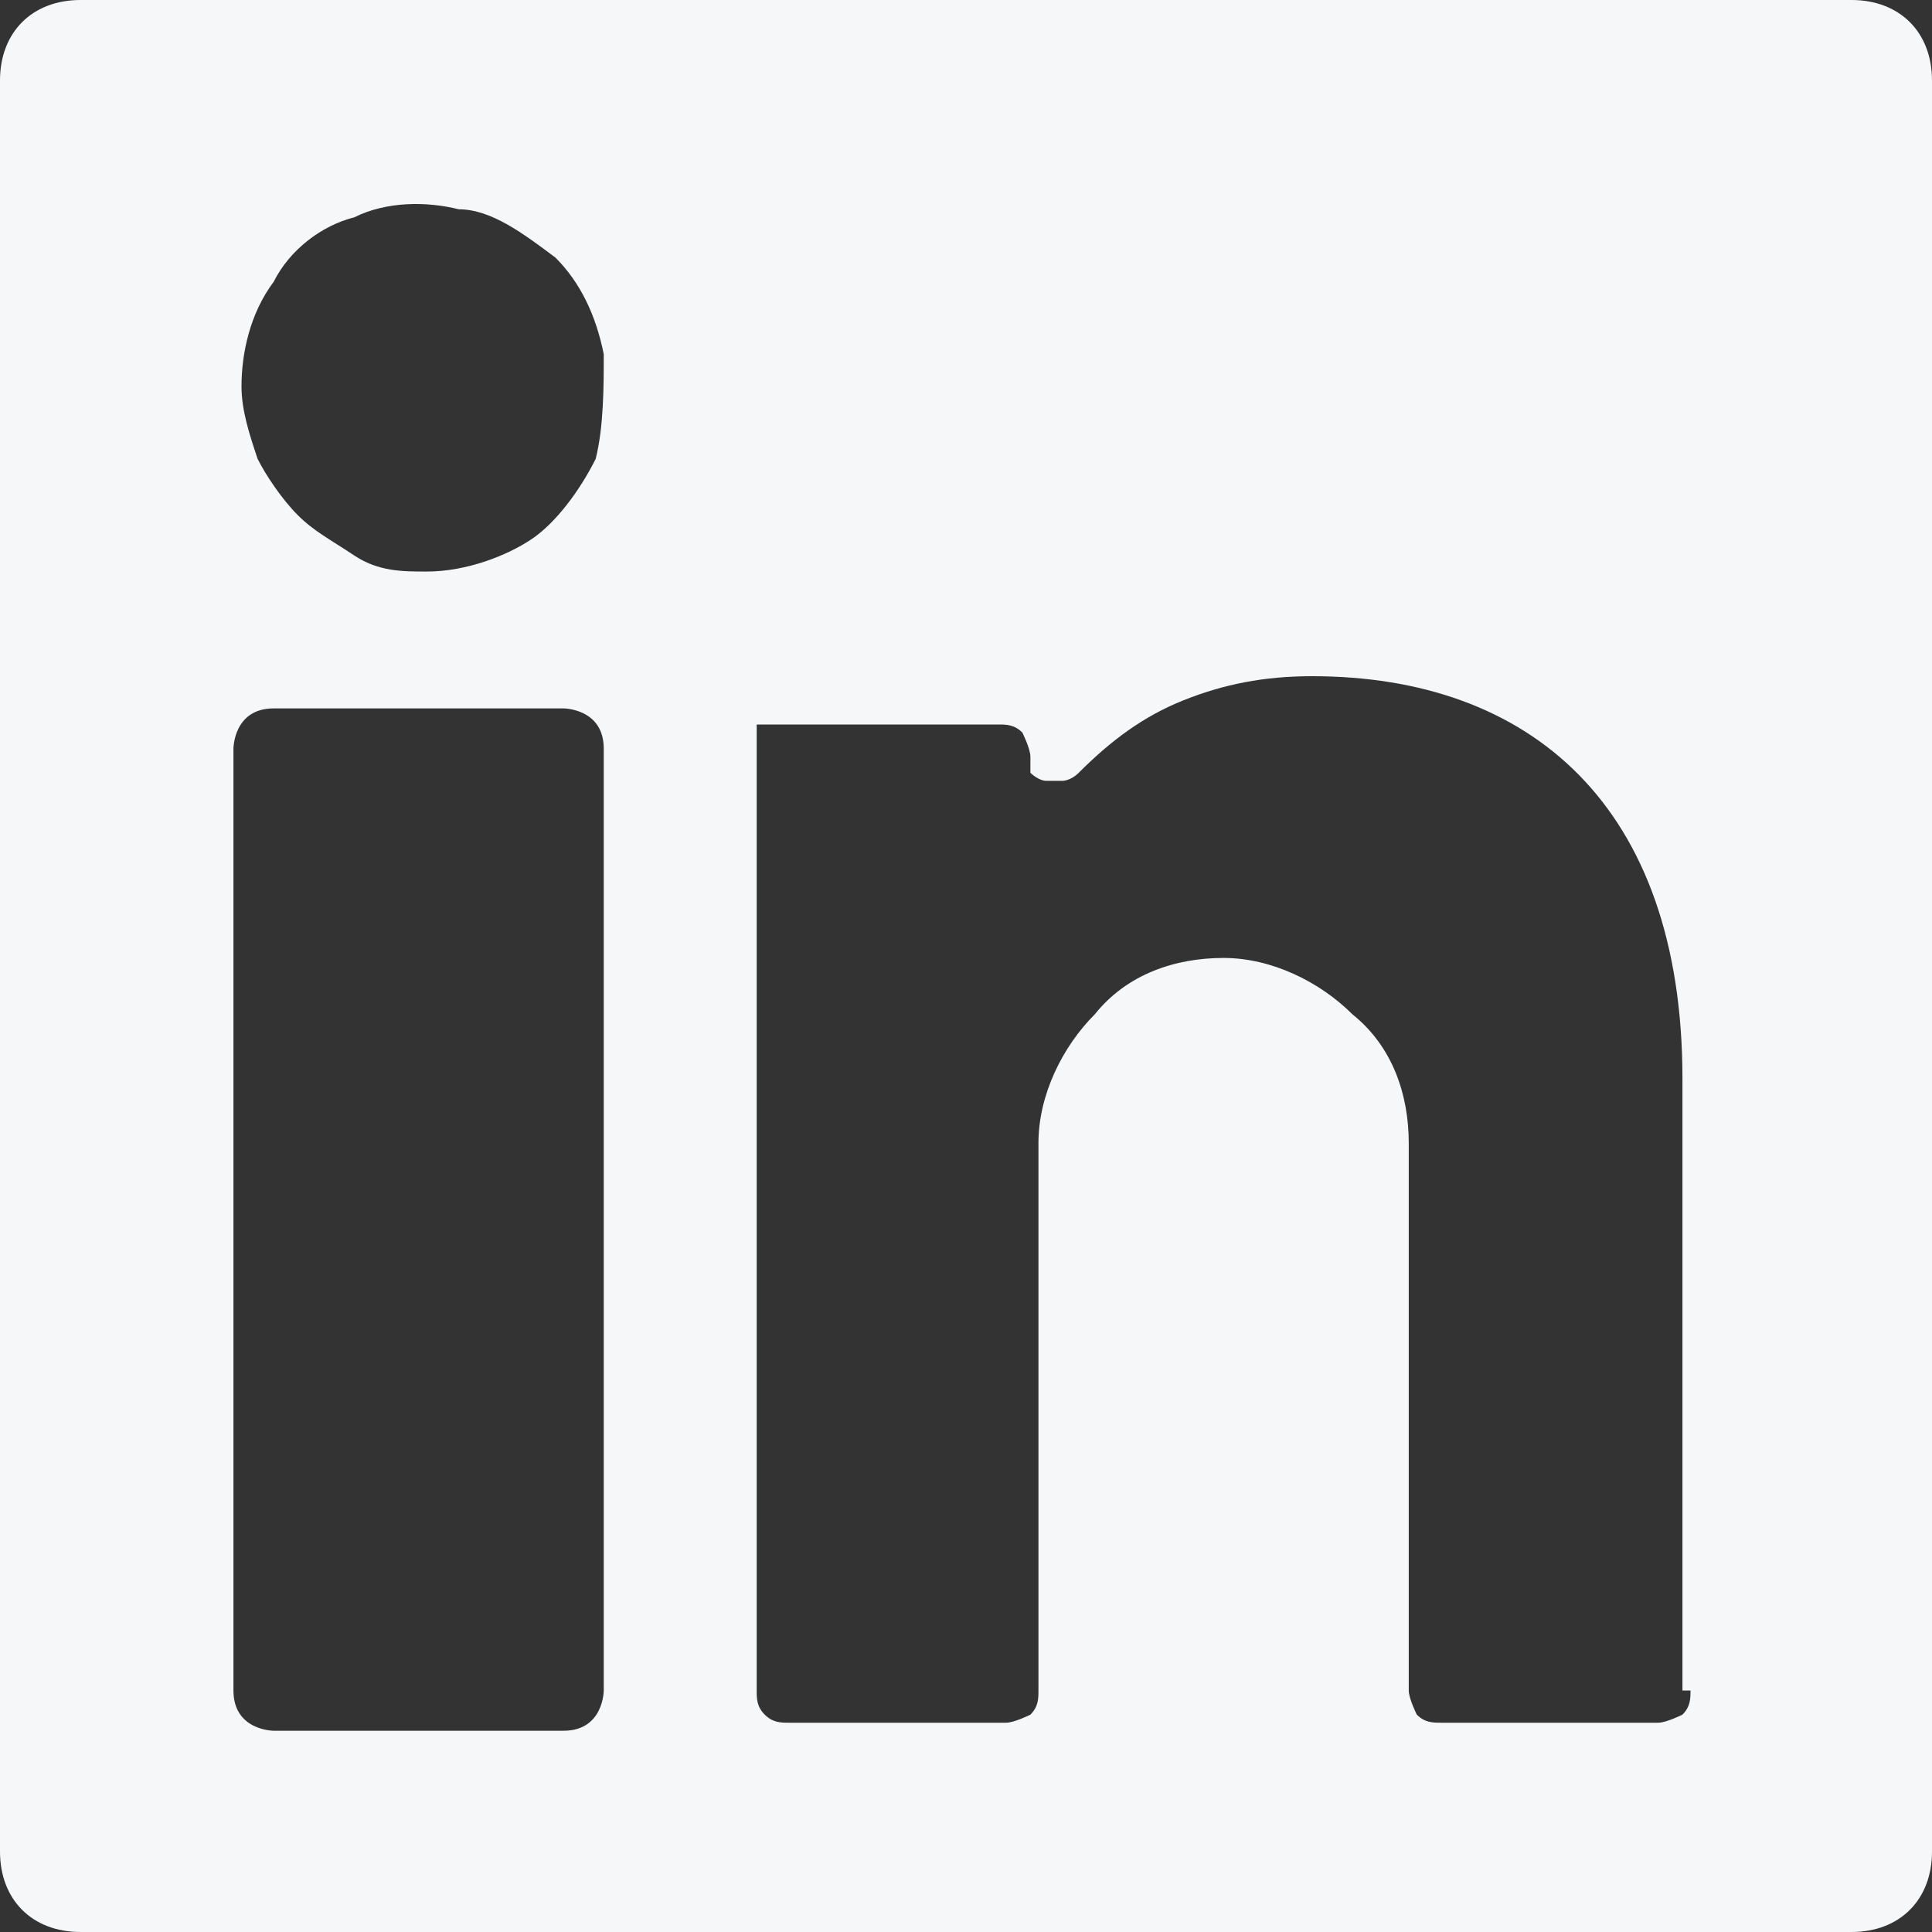
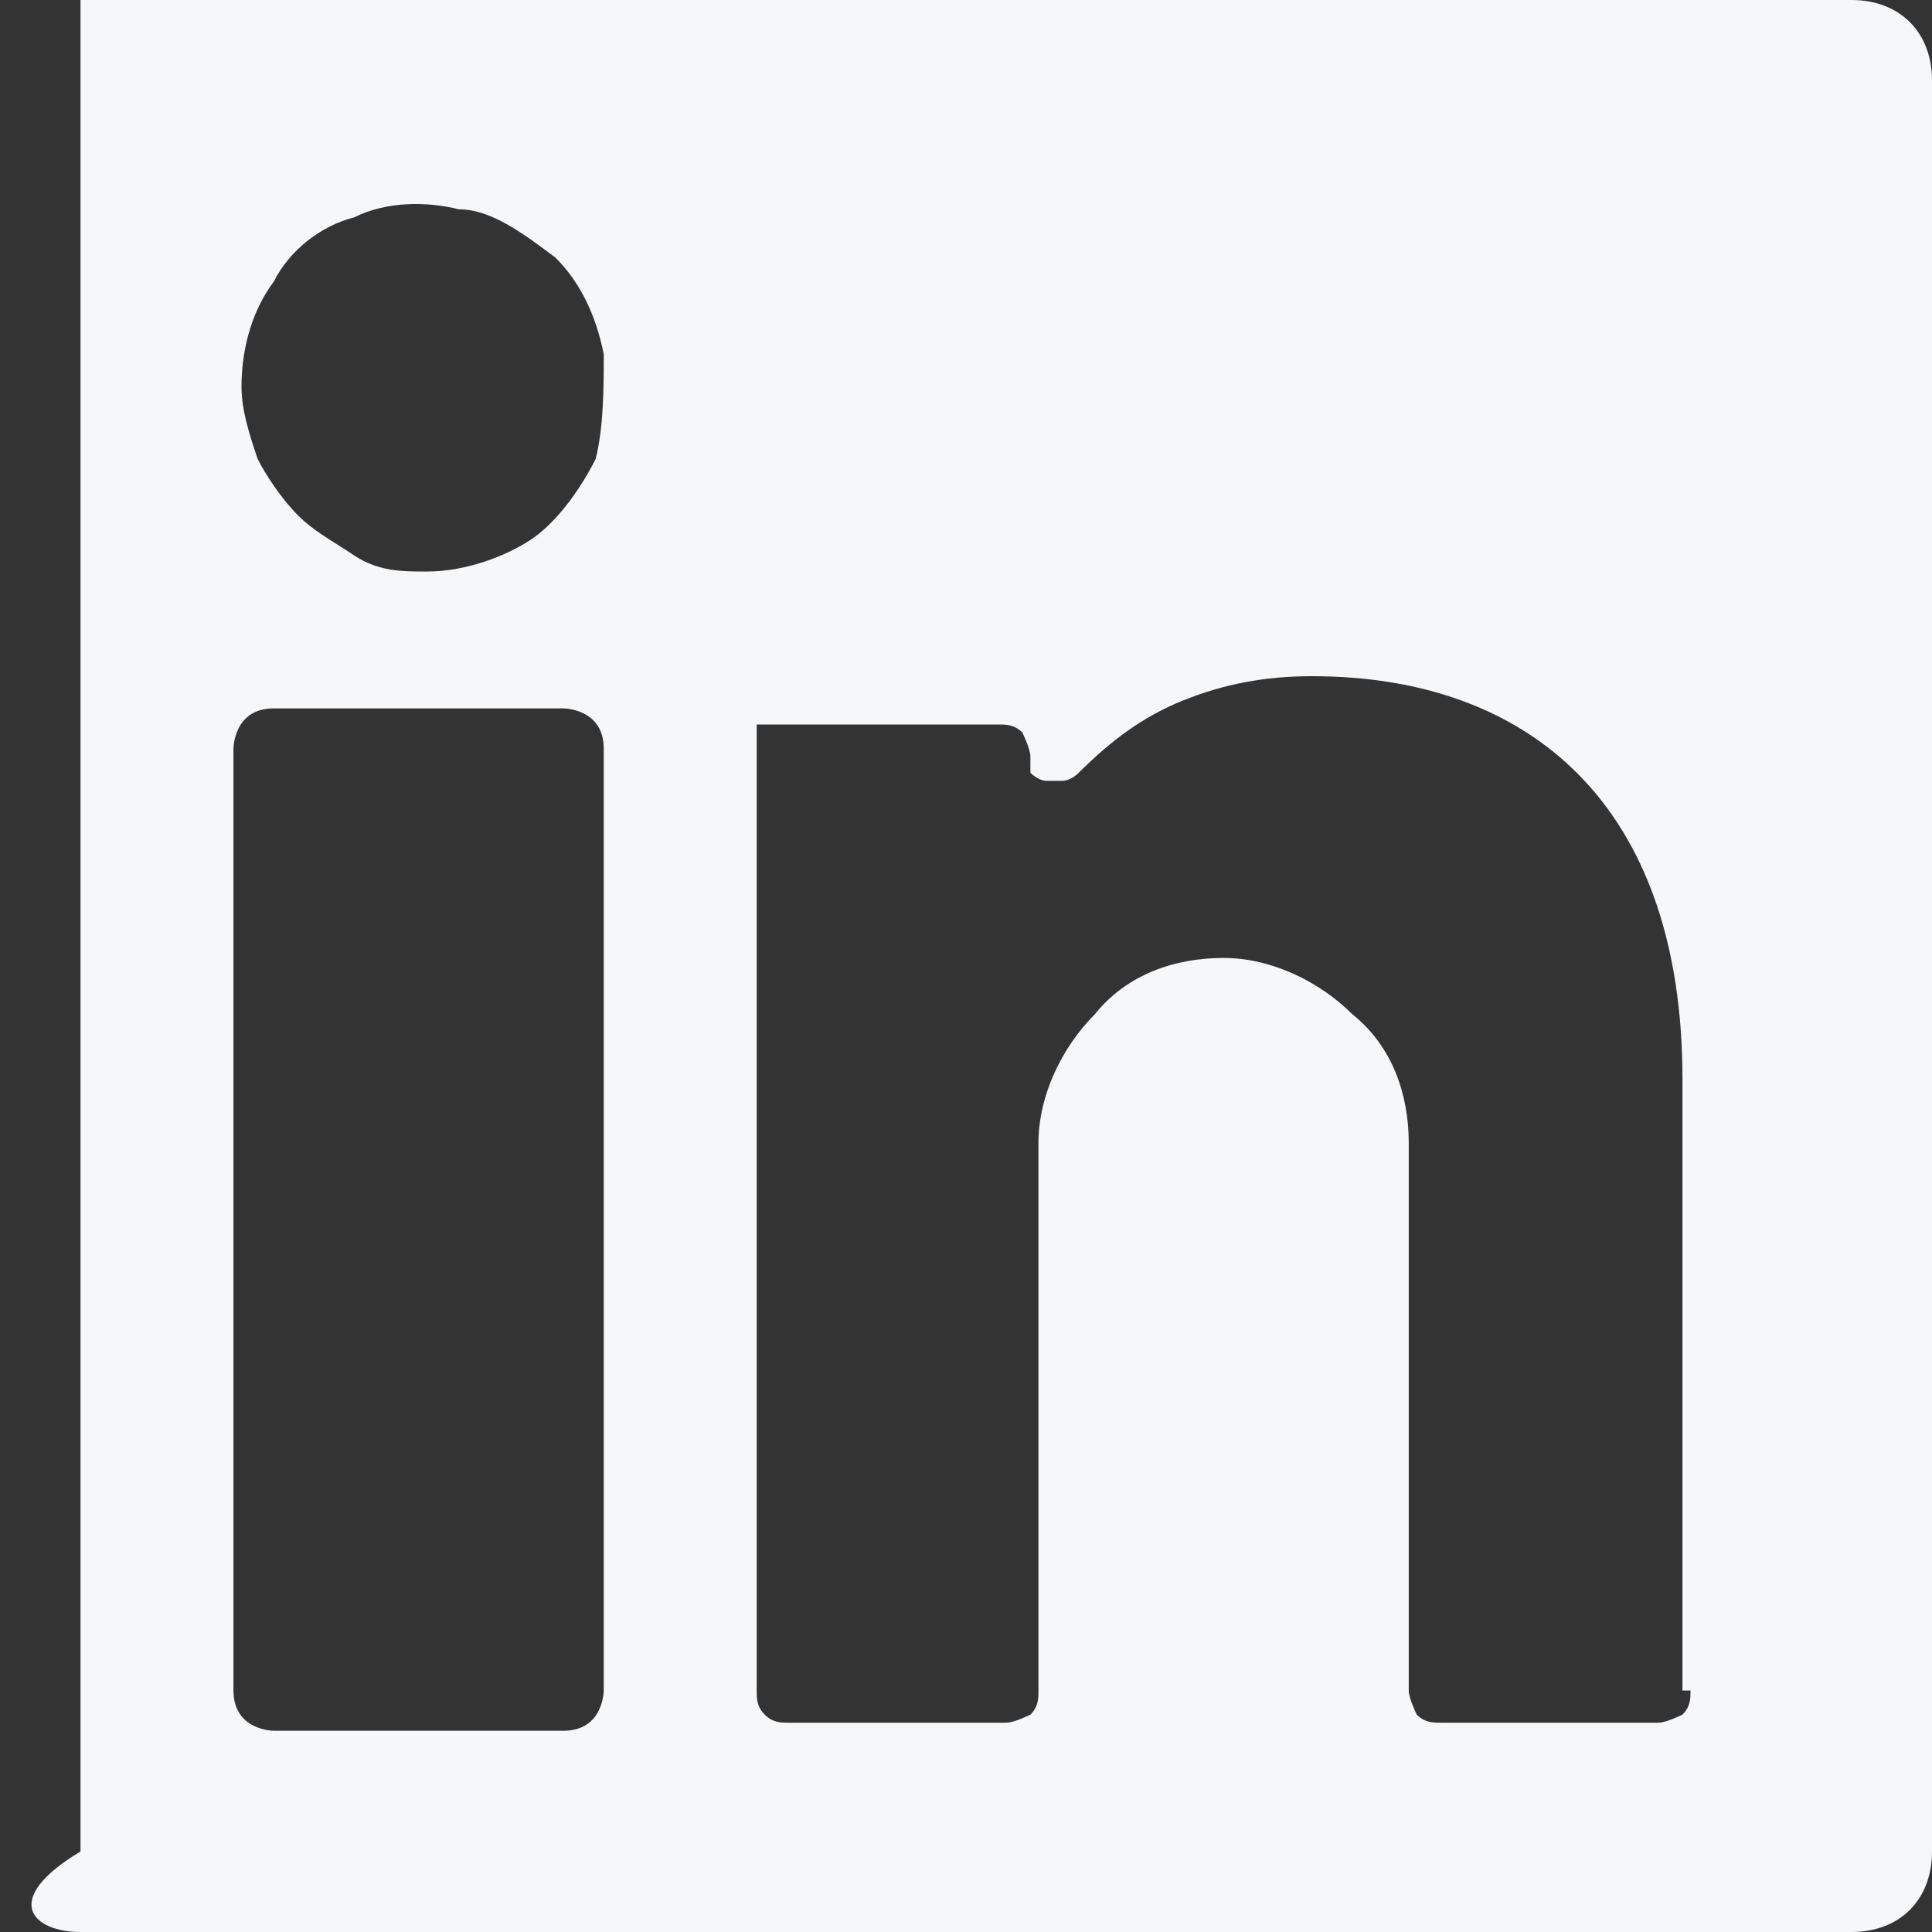
<svg xmlns="http://www.w3.org/2000/svg" width="24" height="24" viewBox="0 0 24 24" fill="none">
  <rect x="0" y="0" width="24" height="24" fill="#333333" stroke="none" />
-   <path d="M23 0H1C0.4 0 0 0.4 0 1V23C0 23.6 0.4 24 1 24H23C23.6 24 24 23.6 24 23V1C24 0.4 23.6 0 23 0ZM3.4 3.5C3.6 3.1 4 2.8 4.4 2.7C4.8 2.5 5.3 2.5 5.7 2.6C6.1 2.6 6.5 2.9 6.9 3.2C7.2 3.5 7.4 3.9 7.5 4.4C7.5 4.8 7.5 5.3 7.4 5.7C7.2 6.1 6.9 6.5 6.6 6.7C6.3 6.9 5.8 7.1 5.3 7.1C5 7.1 4.7 7.1 4.4 6.9C4.1 6.7 3.9 6.6 3.7 6.4C3.5 6.2 3.3 5.9 3.2 5.7C3.1 5.4 3 5.1 3 4.8C3 4.4 3.1 3.9 3.4 3.5ZM7.5 21C7.5 21 7.5 21.5 7 21.5H3.4C3.4 21.5 2.9 21.5 2.9 21V9.3C2.9 9.3 2.9 8.8 3.4 8.8H7C7 8.8 7.5 8.8 7.5 9.3V21ZM21 21C21 21.1 21 21.2 20.9 21.3C20.9 21.3 20.7 21.4 20.6 21.4H17.9C17.8 21.4 17.7 21.4 17.6 21.3C17.6 21.3 17.5 21.1 17.5 21V14.2C17.5 13.6 17.3 13 16.8 12.6C16.4 12.2 15.8 11.9 15.2 11.9C14.6 11.9 14 12.1 13.6 12.6C13.2 13 12.9 13.6 12.9 14.2V21C12.9 21.1 12.9 21.2 12.8 21.3C12.8 21.3 12.6 21.4 12.5 21.4H9.8C9.7 21.4 9.6 21.4 9.5 21.3C9.4 21.2 9.4 21.1 9.4 21V9.3C9.4 9.3 9.4 9.2 9.4 9.1V9C9.4 9 9.4 9 9.5 9C9.5 9 9.6 9 9.7 9H12.4C12.5 9 12.6 9 12.7 9.1C12.7 9.1 12.8 9.3 12.8 9.4C12.8 9.4 12.8 9.5 12.8 9.6C12.8 9.6 12.9 9.7 13 9.7C13 9.7 13.1 9.7 13.2 9.7C13.2 9.7 13.3 9.7 13.4 9.6C13.8 9.2 14.2 8.9 14.7 8.7C15.2 8.5 15.7 8.4 16.3 8.4C19 8.4 20.9 10 20.9 13.4V21H21Z" fill="#F6F7F9" />
+   <path d="M23 0H1V23C0 23.6 0.4 24 1 24H23C23.6 24 24 23.6 24 23V1C24 0.4 23.6 0 23 0ZM3.4 3.5C3.6 3.1 4 2.8 4.4 2.7C4.8 2.5 5.3 2.5 5.7 2.6C6.1 2.6 6.5 2.9 6.9 3.2C7.2 3.5 7.4 3.9 7.5 4.4C7.5 4.8 7.5 5.3 7.4 5.7C7.2 6.1 6.9 6.5 6.6 6.7C6.3 6.9 5.8 7.1 5.3 7.1C5 7.1 4.7 7.1 4.4 6.9C4.1 6.7 3.9 6.6 3.7 6.4C3.5 6.2 3.3 5.9 3.2 5.7C3.1 5.4 3 5.1 3 4.8C3 4.4 3.1 3.9 3.4 3.5ZM7.5 21C7.5 21 7.5 21.5 7 21.5H3.4C3.4 21.5 2.9 21.5 2.9 21V9.3C2.9 9.3 2.9 8.8 3.4 8.8H7C7 8.8 7.5 8.8 7.5 9.3V21ZM21 21C21 21.1 21 21.2 20.9 21.3C20.9 21.3 20.7 21.4 20.6 21.4H17.9C17.8 21.4 17.7 21.4 17.6 21.3C17.6 21.3 17.5 21.1 17.5 21V14.2C17.5 13.6 17.3 13 16.8 12.6C16.4 12.2 15.8 11.9 15.2 11.9C14.6 11.9 14 12.1 13.6 12.6C13.2 13 12.9 13.6 12.9 14.2V21C12.9 21.1 12.9 21.2 12.8 21.3C12.8 21.3 12.6 21.4 12.5 21.4H9.8C9.7 21.4 9.6 21.4 9.5 21.3C9.4 21.2 9.4 21.1 9.4 21V9.3C9.4 9.3 9.4 9.2 9.4 9.1V9C9.4 9 9.4 9 9.5 9C9.5 9 9.6 9 9.7 9H12.4C12.5 9 12.6 9 12.7 9.1C12.7 9.1 12.8 9.3 12.8 9.4C12.8 9.4 12.8 9.5 12.8 9.6C12.8 9.6 12.9 9.7 13 9.7C13 9.7 13.1 9.7 13.2 9.7C13.2 9.7 13.3 9.7 13.4 9.6C13.8 9.2 14.2 8.9 14.7 8.7C15.2 8.5 15.7 8.4 16.3 8.4C19 8.4 20.9 10 20.9 13.4V21H21Z" fill="#F6F7F9" />
</svg>